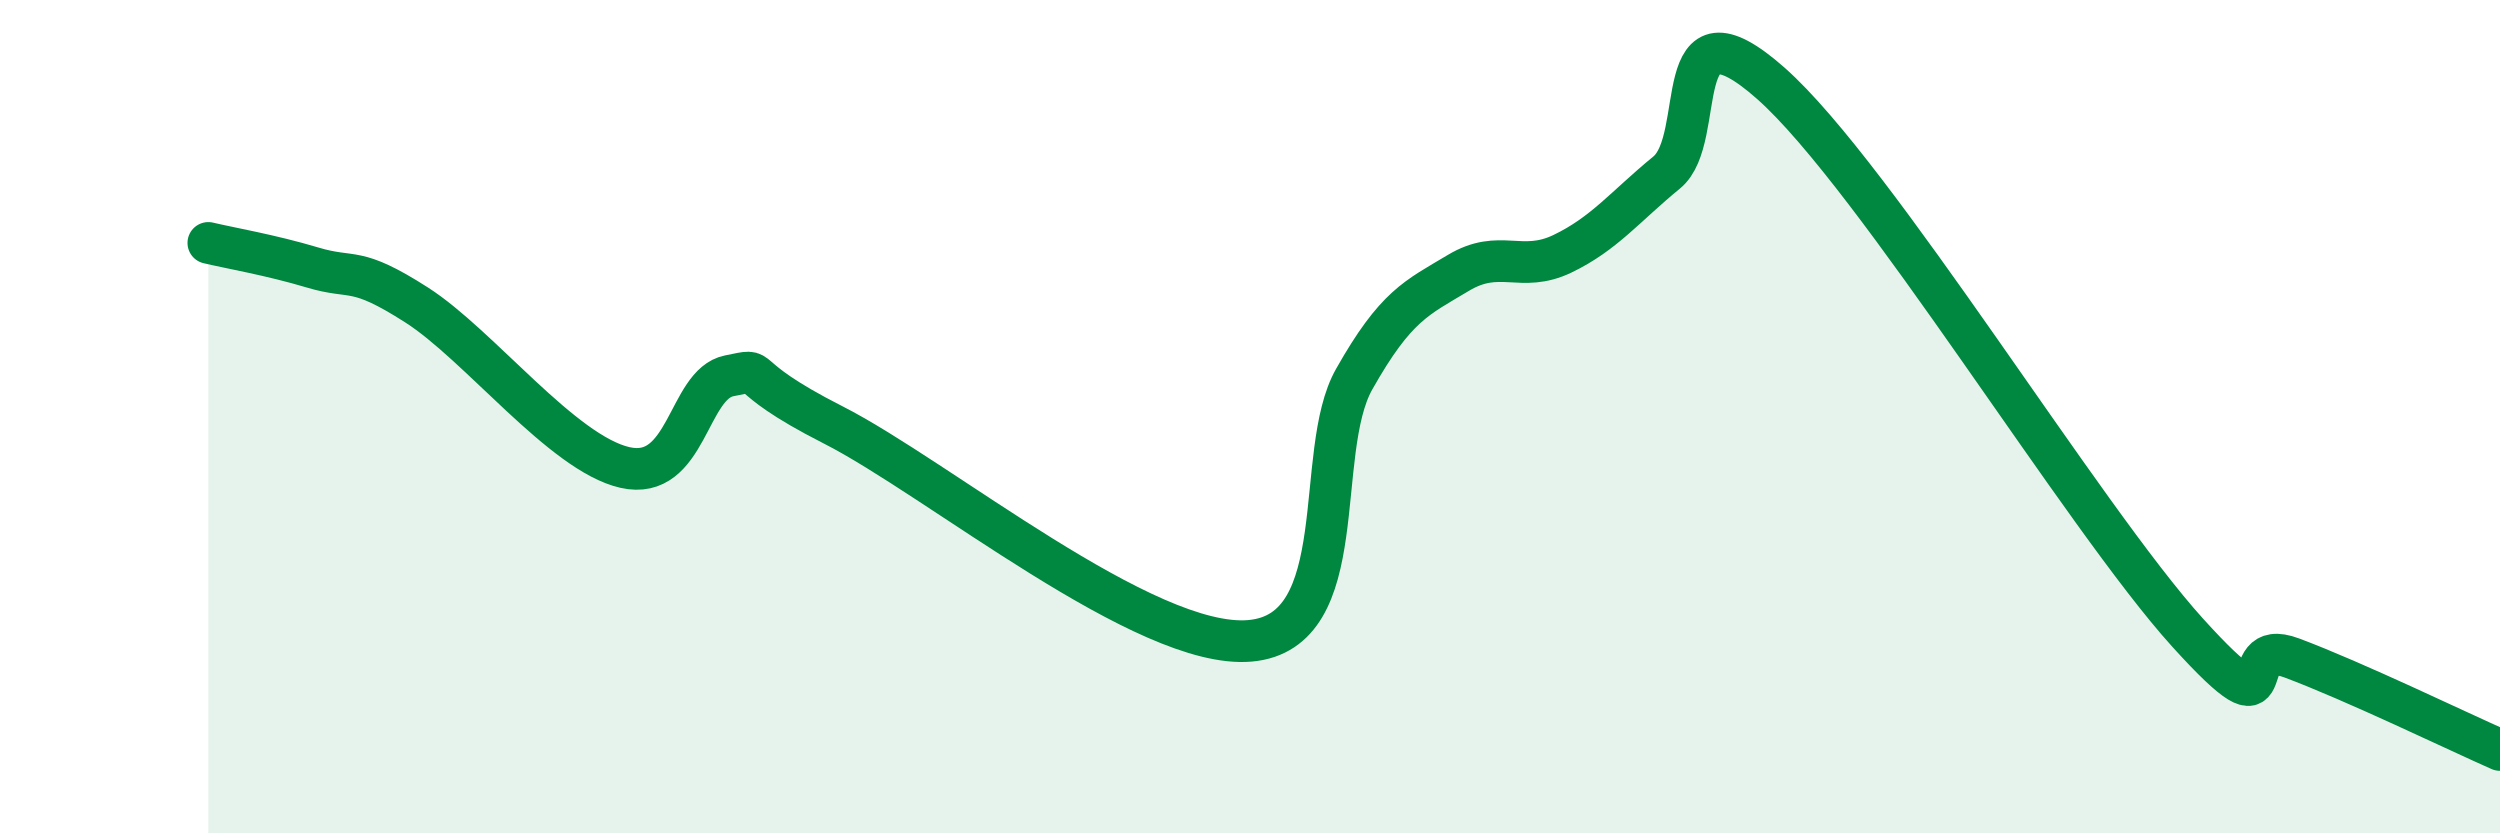
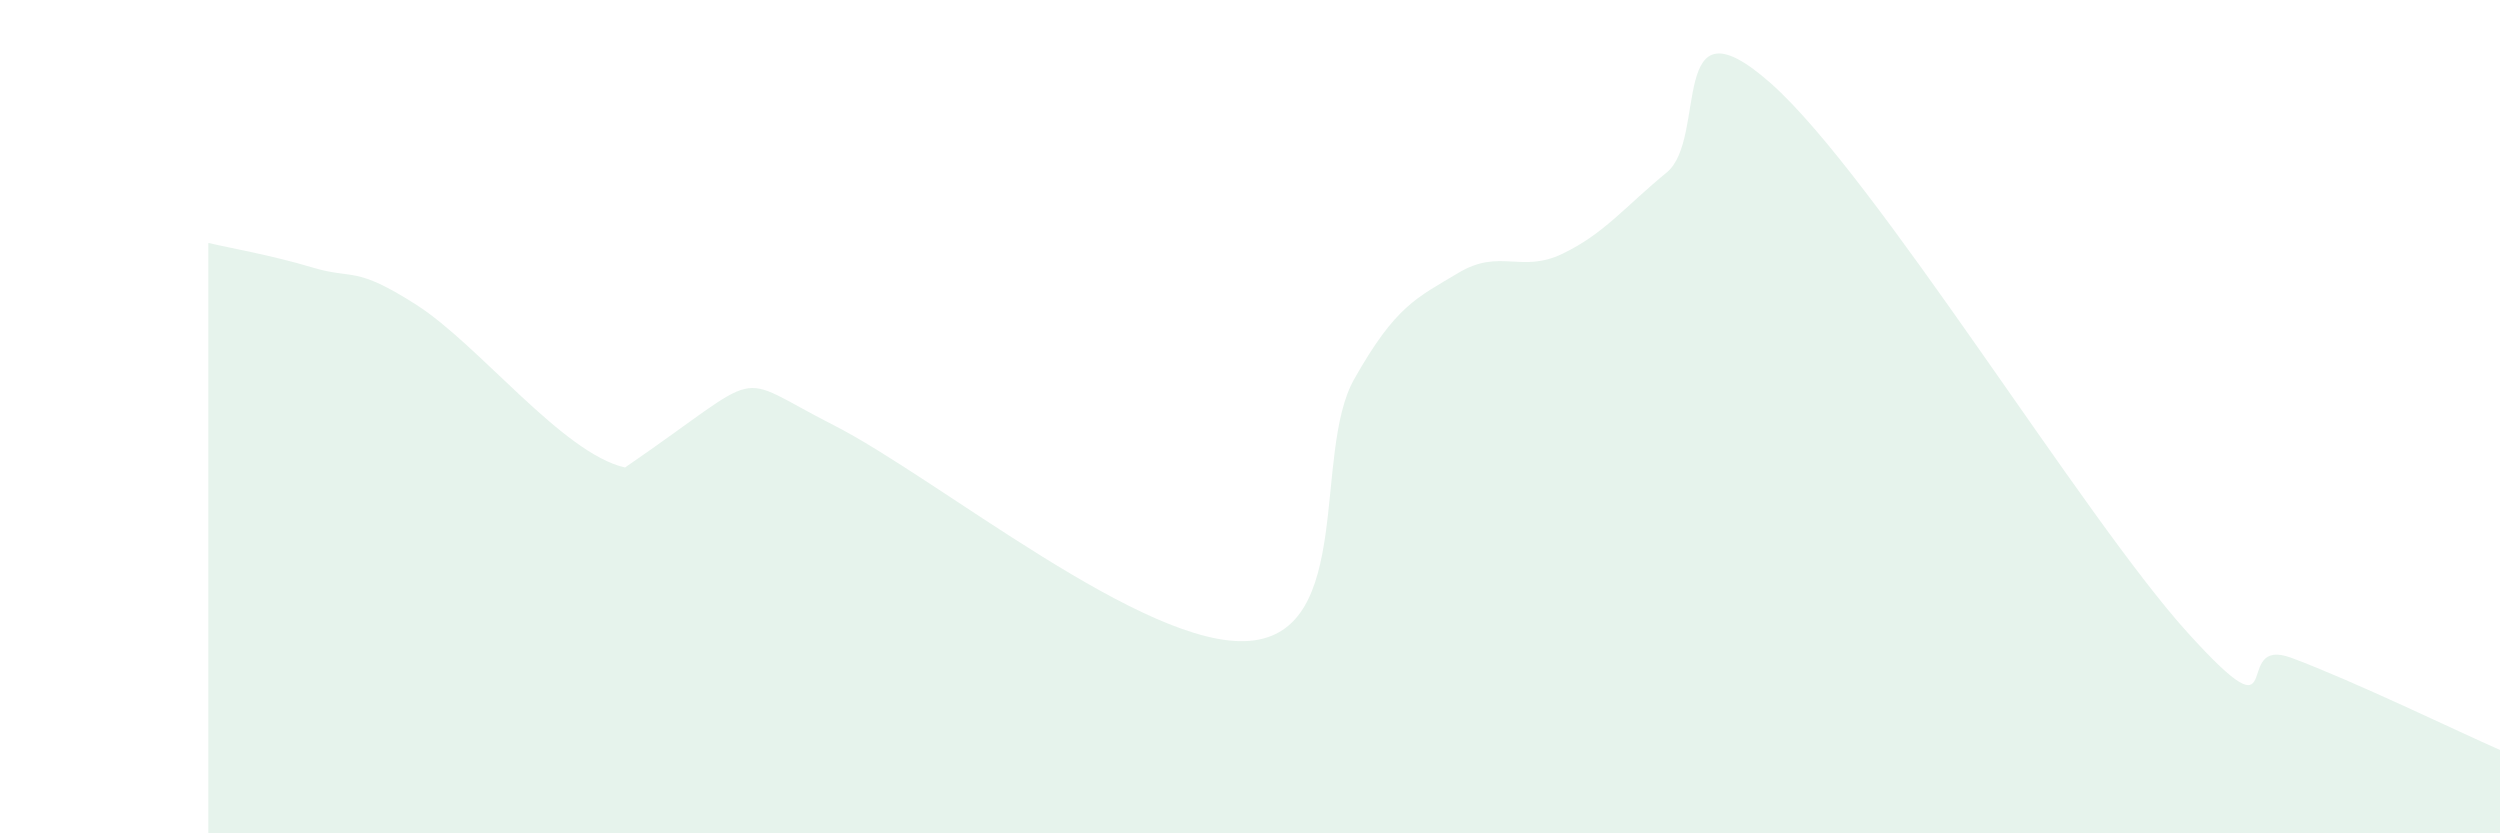
<svg xmlns="http://www.w3.org/2000/svg" width="60" height="20" viewBox="0 0 60 20">
-   <path d="M 5,5.83 C 5.5,5.95 6.5,6.12 7.5,6.42 C 8.5,6.72 8.5,6.36 10,7.32 C 11.5,8.28 13.5,10.88 15,11.22 C 16.5,11.56 16.5,9.22 17.5,9.02 C 18.5,8.82 17.5,8.93 20,10.2 C 22.5,11.47 27.5,15.6 30,15.38 C 32.5,15.16 31.5,10.87 32.5,9.1 C 33.5,7.33 34,7.15 35,6.55 C 36,5.95 36.5,6.57 37.5,6.09 C 38.5,5.61 39,4.96 40,4.14 C 41,3.32 40,-0.21 42.5,2 C 45,4.21 50,12.42 52.5,15.18 C 55,17.94 53.5,15.23 55,15.79 C 56.5,16.35 59,17.56 60,18L60 20L5 20Z" fill="#008740" opacity="0.1" stroke-linecap="round" stroke-linejoin="round" />
-   <path d="M 5,5.83 C 5.5,5.95 6.5,6.12 7.5,6.42 C 8.5,6.72 8.5,6.36 10,7.32 C 11.5,8.28 13.5,10.88 15,11.22 C 16.5,11.56 16.5,9.22 17.5,9.02 C 18.5,8.82 17.5,8.93 20,10.2 C 22.5,11.47 27.5,15.6 30,15.38 C 32.5,15.16 31.5,10.87 32.5,9.1 C 33.5,7.33 34,7.15 35,6.55 C 36,5.95 36.5,6.57 37.5,6.09 C 38.5,5.61 39,4.96 40,4.14 C 41,3.32 40,-0.21 42.5,2 C 45,4.21 50,12.42 52.5,15.18 C 55,17.94 53.5,15.23 55,15.79 C 56.5,16.35 59,17.56 60,18" stroke="#008740" stroke-width="1" fill="none" stroke-linecap="round" stroke-linejoin="round" />
+   <path d="M 5,5.83 C 5.5,5.95 6.5,6.12 7.5,6.42 C 8.5,6.72 8.5,6.36 10,7.32 C 11.5,8.28 13.5,10.88 15,11.22 C 18.5,8.82 17.5,8.93 20,10.2 C 22.5,11.47 27.5,15.6 30,15.38 C 32.5,15.16 31.5,10.87 32.5,9.1 C 33.5,7.33 34,7.15 35,6.55 C 36,5.95 36.5,6.57 37.5,6.09 C 38.5,5.61 39,4.96 40,4.14 C 41,3.32 40,-0.21 42.5,2 C 45,4.21 50,12.42 52.5,15.18 C 55,17.94 53.5,15.23 55,15.79 C 56.5,16.35 59,17.56 60,18L60 20L5 20Z" fill="#008740" opacity="0.1" stroke-linecap="round" stroke-linejoin="round" />
</svg>